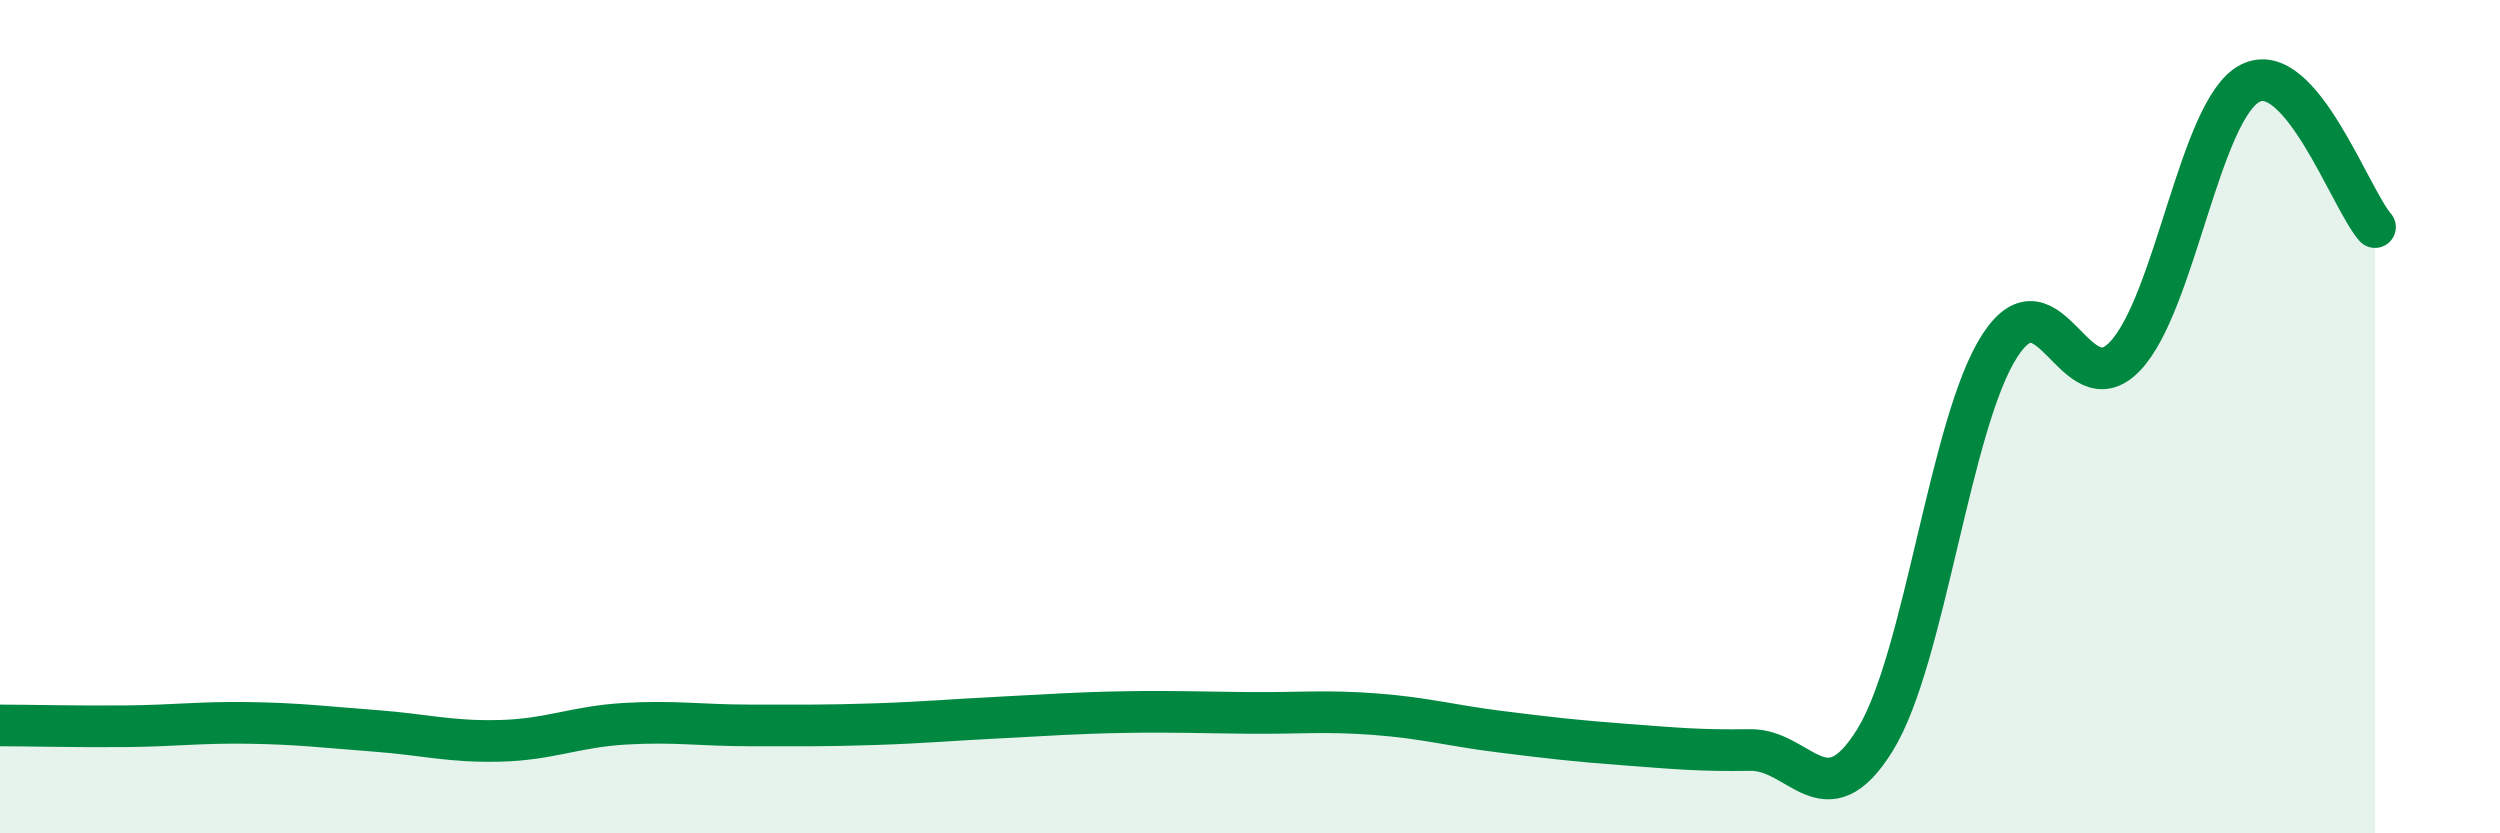
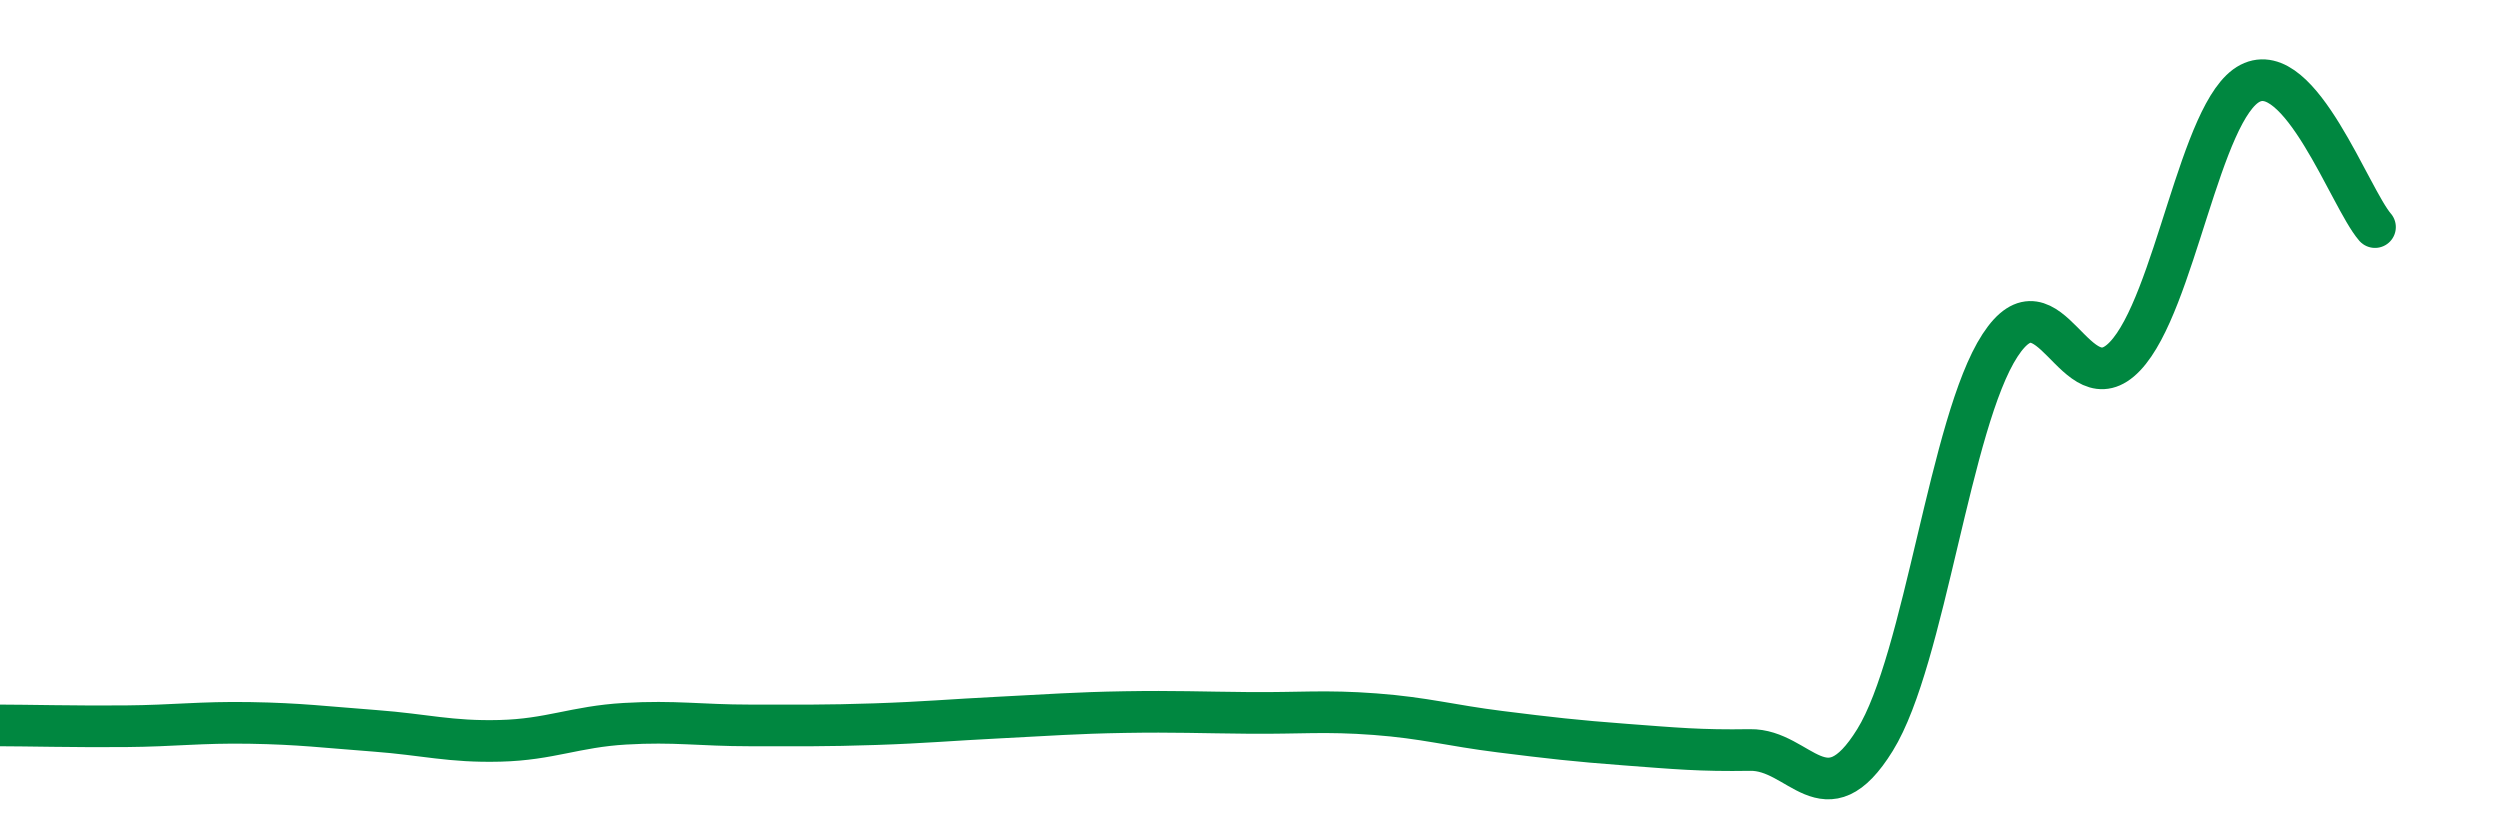
<svg xmlns="http://www.w3.org/2000/svg" width="60" height="20" viewBox="0 0 60 20">
-   <path d="M 0,17.41 C 0.6,17.41 1.8,17.44 3,17.43 C 4.2,17.42 4.8,17.33 6,17.35 C 7.2,17.37 7.8,17.45 9,17.54 C 10.2,17.63 10.8,17.81 12,17.78 C 13.2,17.75 13.8,17.44 15,17.37 C 16.2,17.3 16.8,17.41 18,17.41 C 19.2,17.41 19.8,17.42 21,17.38 C 22.2,17.34 22.8,17.28 24,17.22 C 25.2,17.16 25.8,17.11 27,17.09 C 28.2,17.07 28.8,17.1 30,17.11 C 31.2,17.12 31.8,17.05 33,17.14 C 34.2,17.23 34.8,17.41 36,17.56 C 37.2,17.71 37.8,17.78 39,17.87 C 40.2,17.96 40.8,18.02 42,18 C 43.2,17.98 43.8,19.7 45,17.76 C 46.2,15.82 46.8,10.13 48,8.29 C 49.2,6.45 49.8,9.81 51,8.55 C 52.2,7.29 52.8,2.62 54,2 C 55.2,1.38 56.4,4.76 57,5.45L57 20L0 20Z" fill="#008740" opacity="0.1" stroke-linecap="round" stroke-linejoin="round" />
  <path d="M 0,17.41 C 0.6,17.41 1.8,17.44 3,17.43 C 4.2,17.42 4.8,17.33 6,17.35 C 7.2,17.37 7.8,17.45 9,17.54 C 10.2,17.63 10.8,17.81 12,17.78 C 13.2,17.75 13.8,17.44 15,17.37 C 16.2,17.3 16.8,17.41 18,17.41 C 19.2,17.41 19.8,17.42 21,17.38 C 22.2,17.34 22.8,17.28 24,17.22 C 25.2,17.16 25.8,17.11 27,17.09 C 28.2,17.07 28.8,17.1 30,17.11 C 31.2,17.12 31.8,17.05 33,17.14 C 34.2,17.23 34.8,17.41 36,17.56 C 37.2,17.71 37.8,17.78 39,17.87 C 40.2,17.96 40.8,18.02 42,18 C 43.2,17.98 43.8,19.7 45,17.76 C 46.2,15.82 46.8,10.13 48,8.29 C 49.2,6.45 49.8,9.81 51,8.55 C 52.2,7.29 52.8,2.62 54,2 C 55.2,1.38 56.4,4.76 57,5.45" stroke="#008740" stroke-width="1" fill="none" stroke-linecap="round" stroke-linejoin="round" />
</svg>